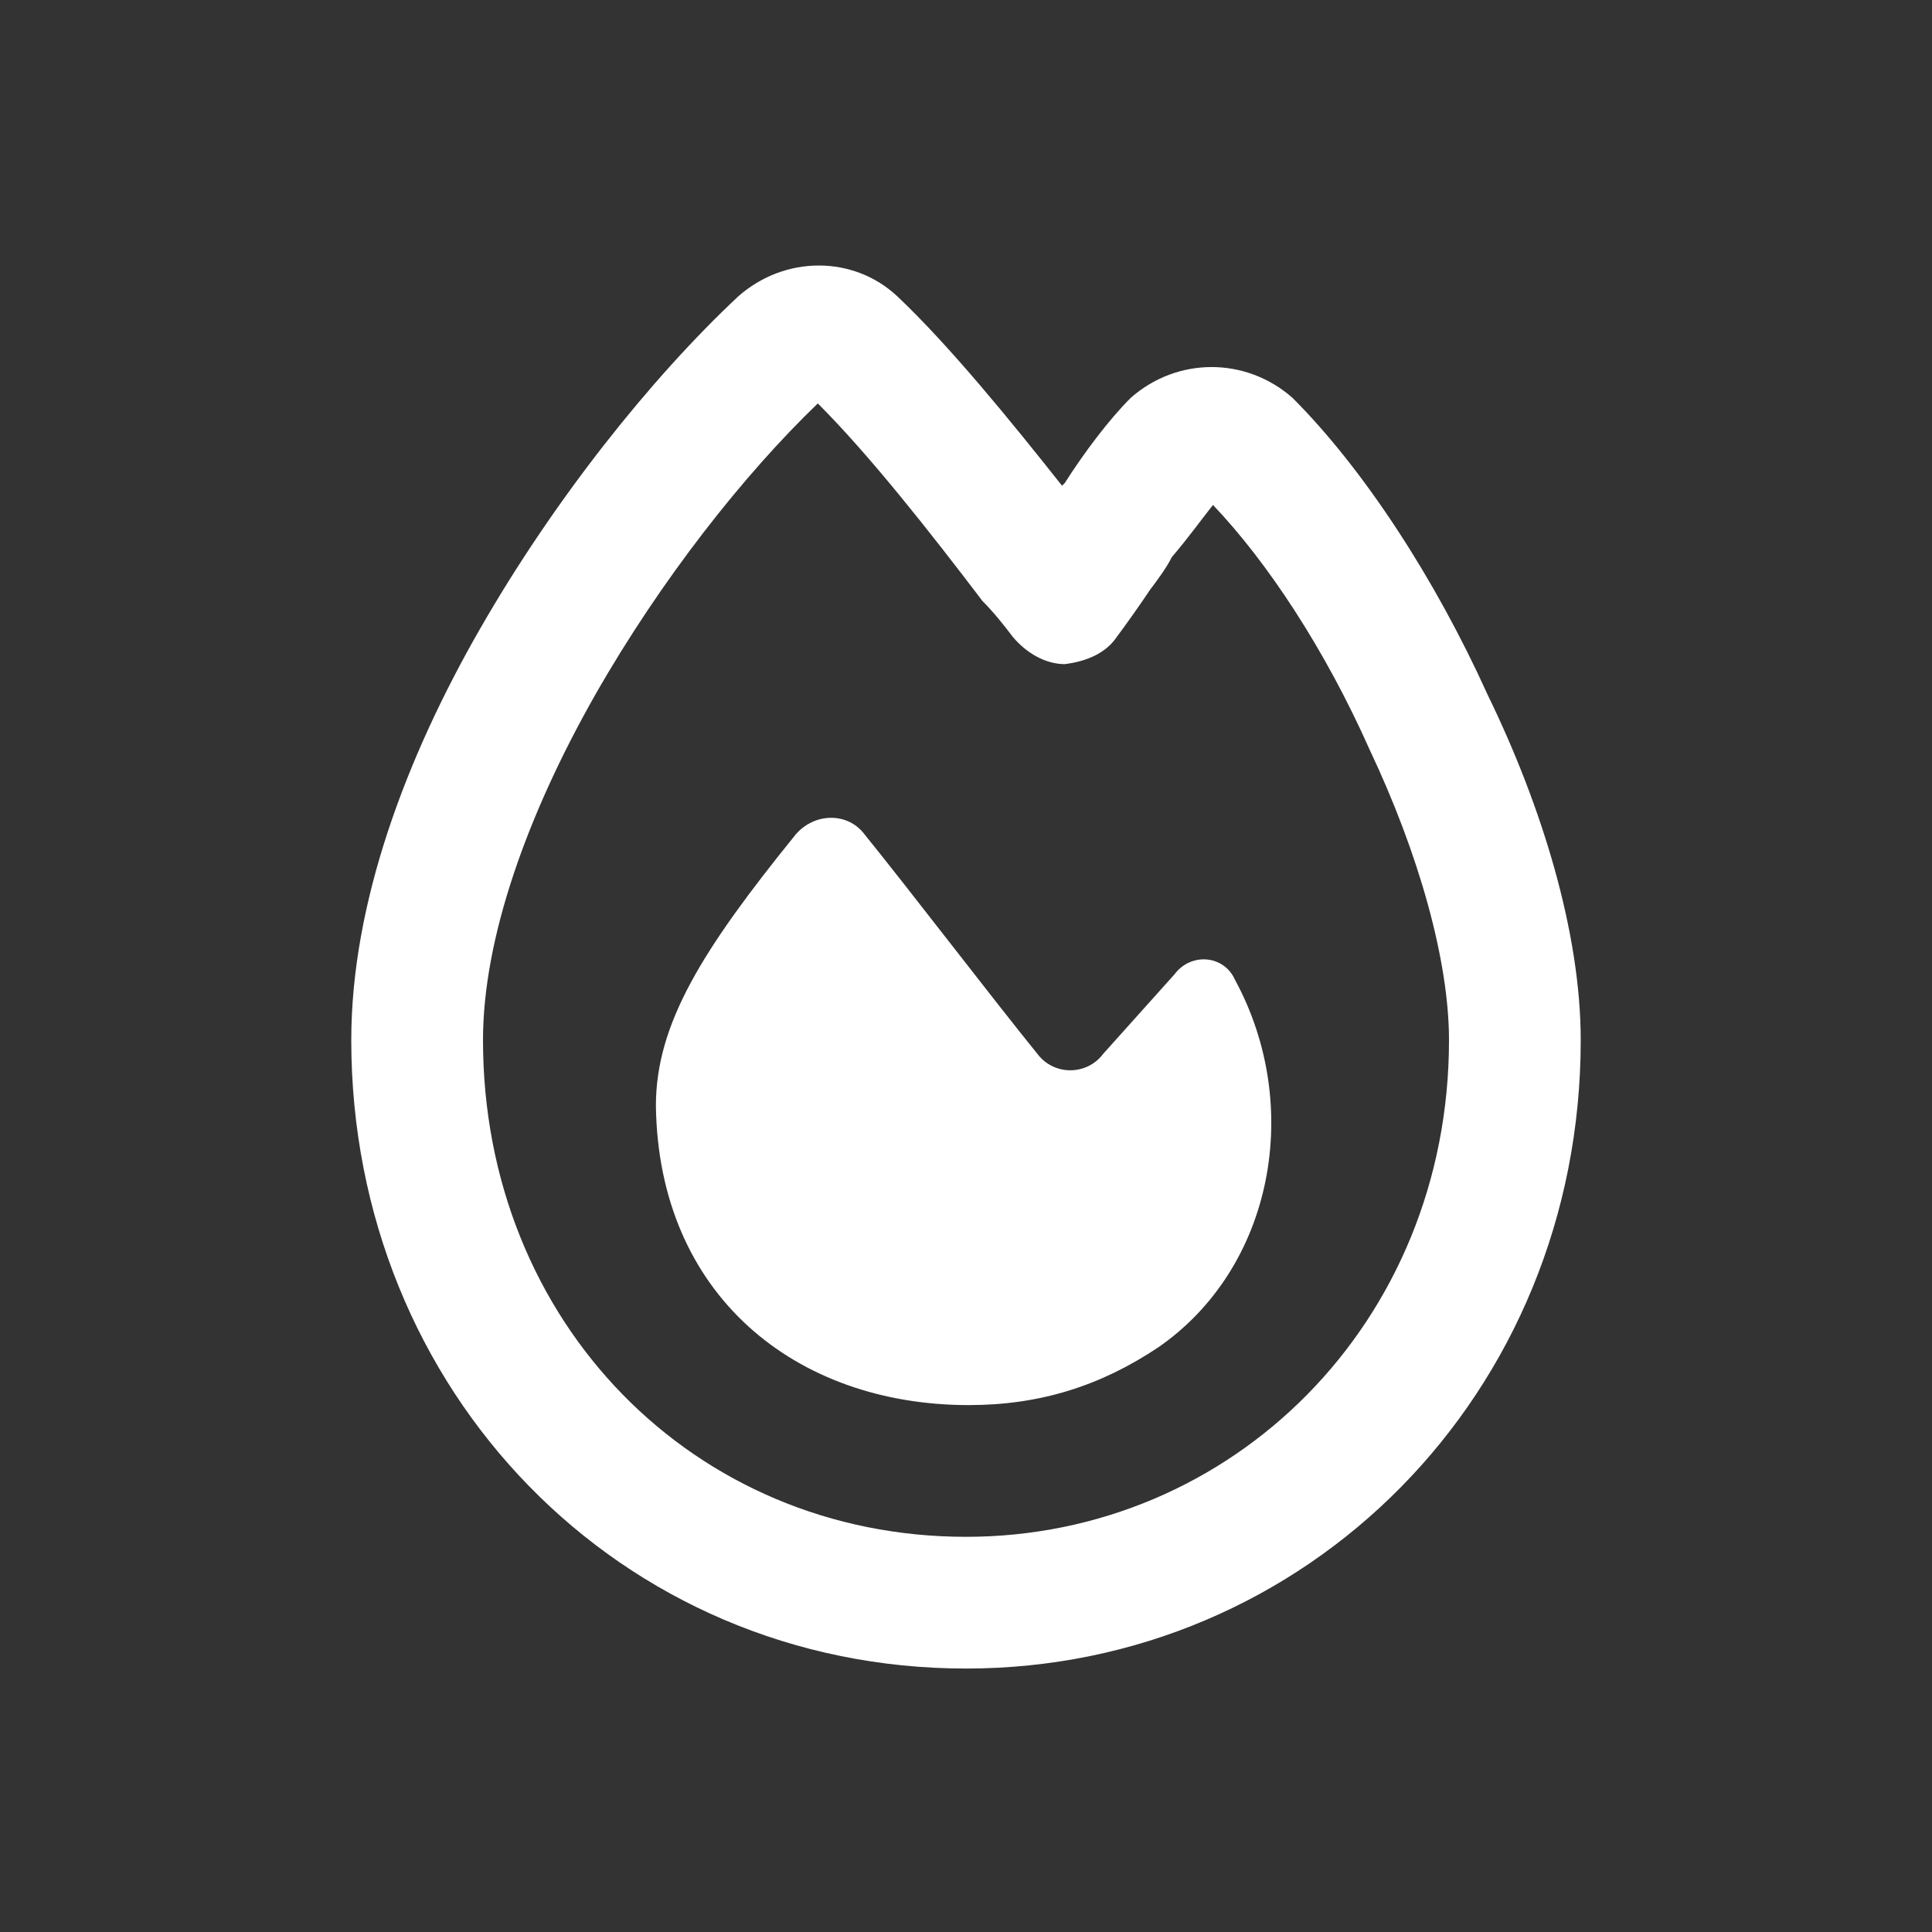
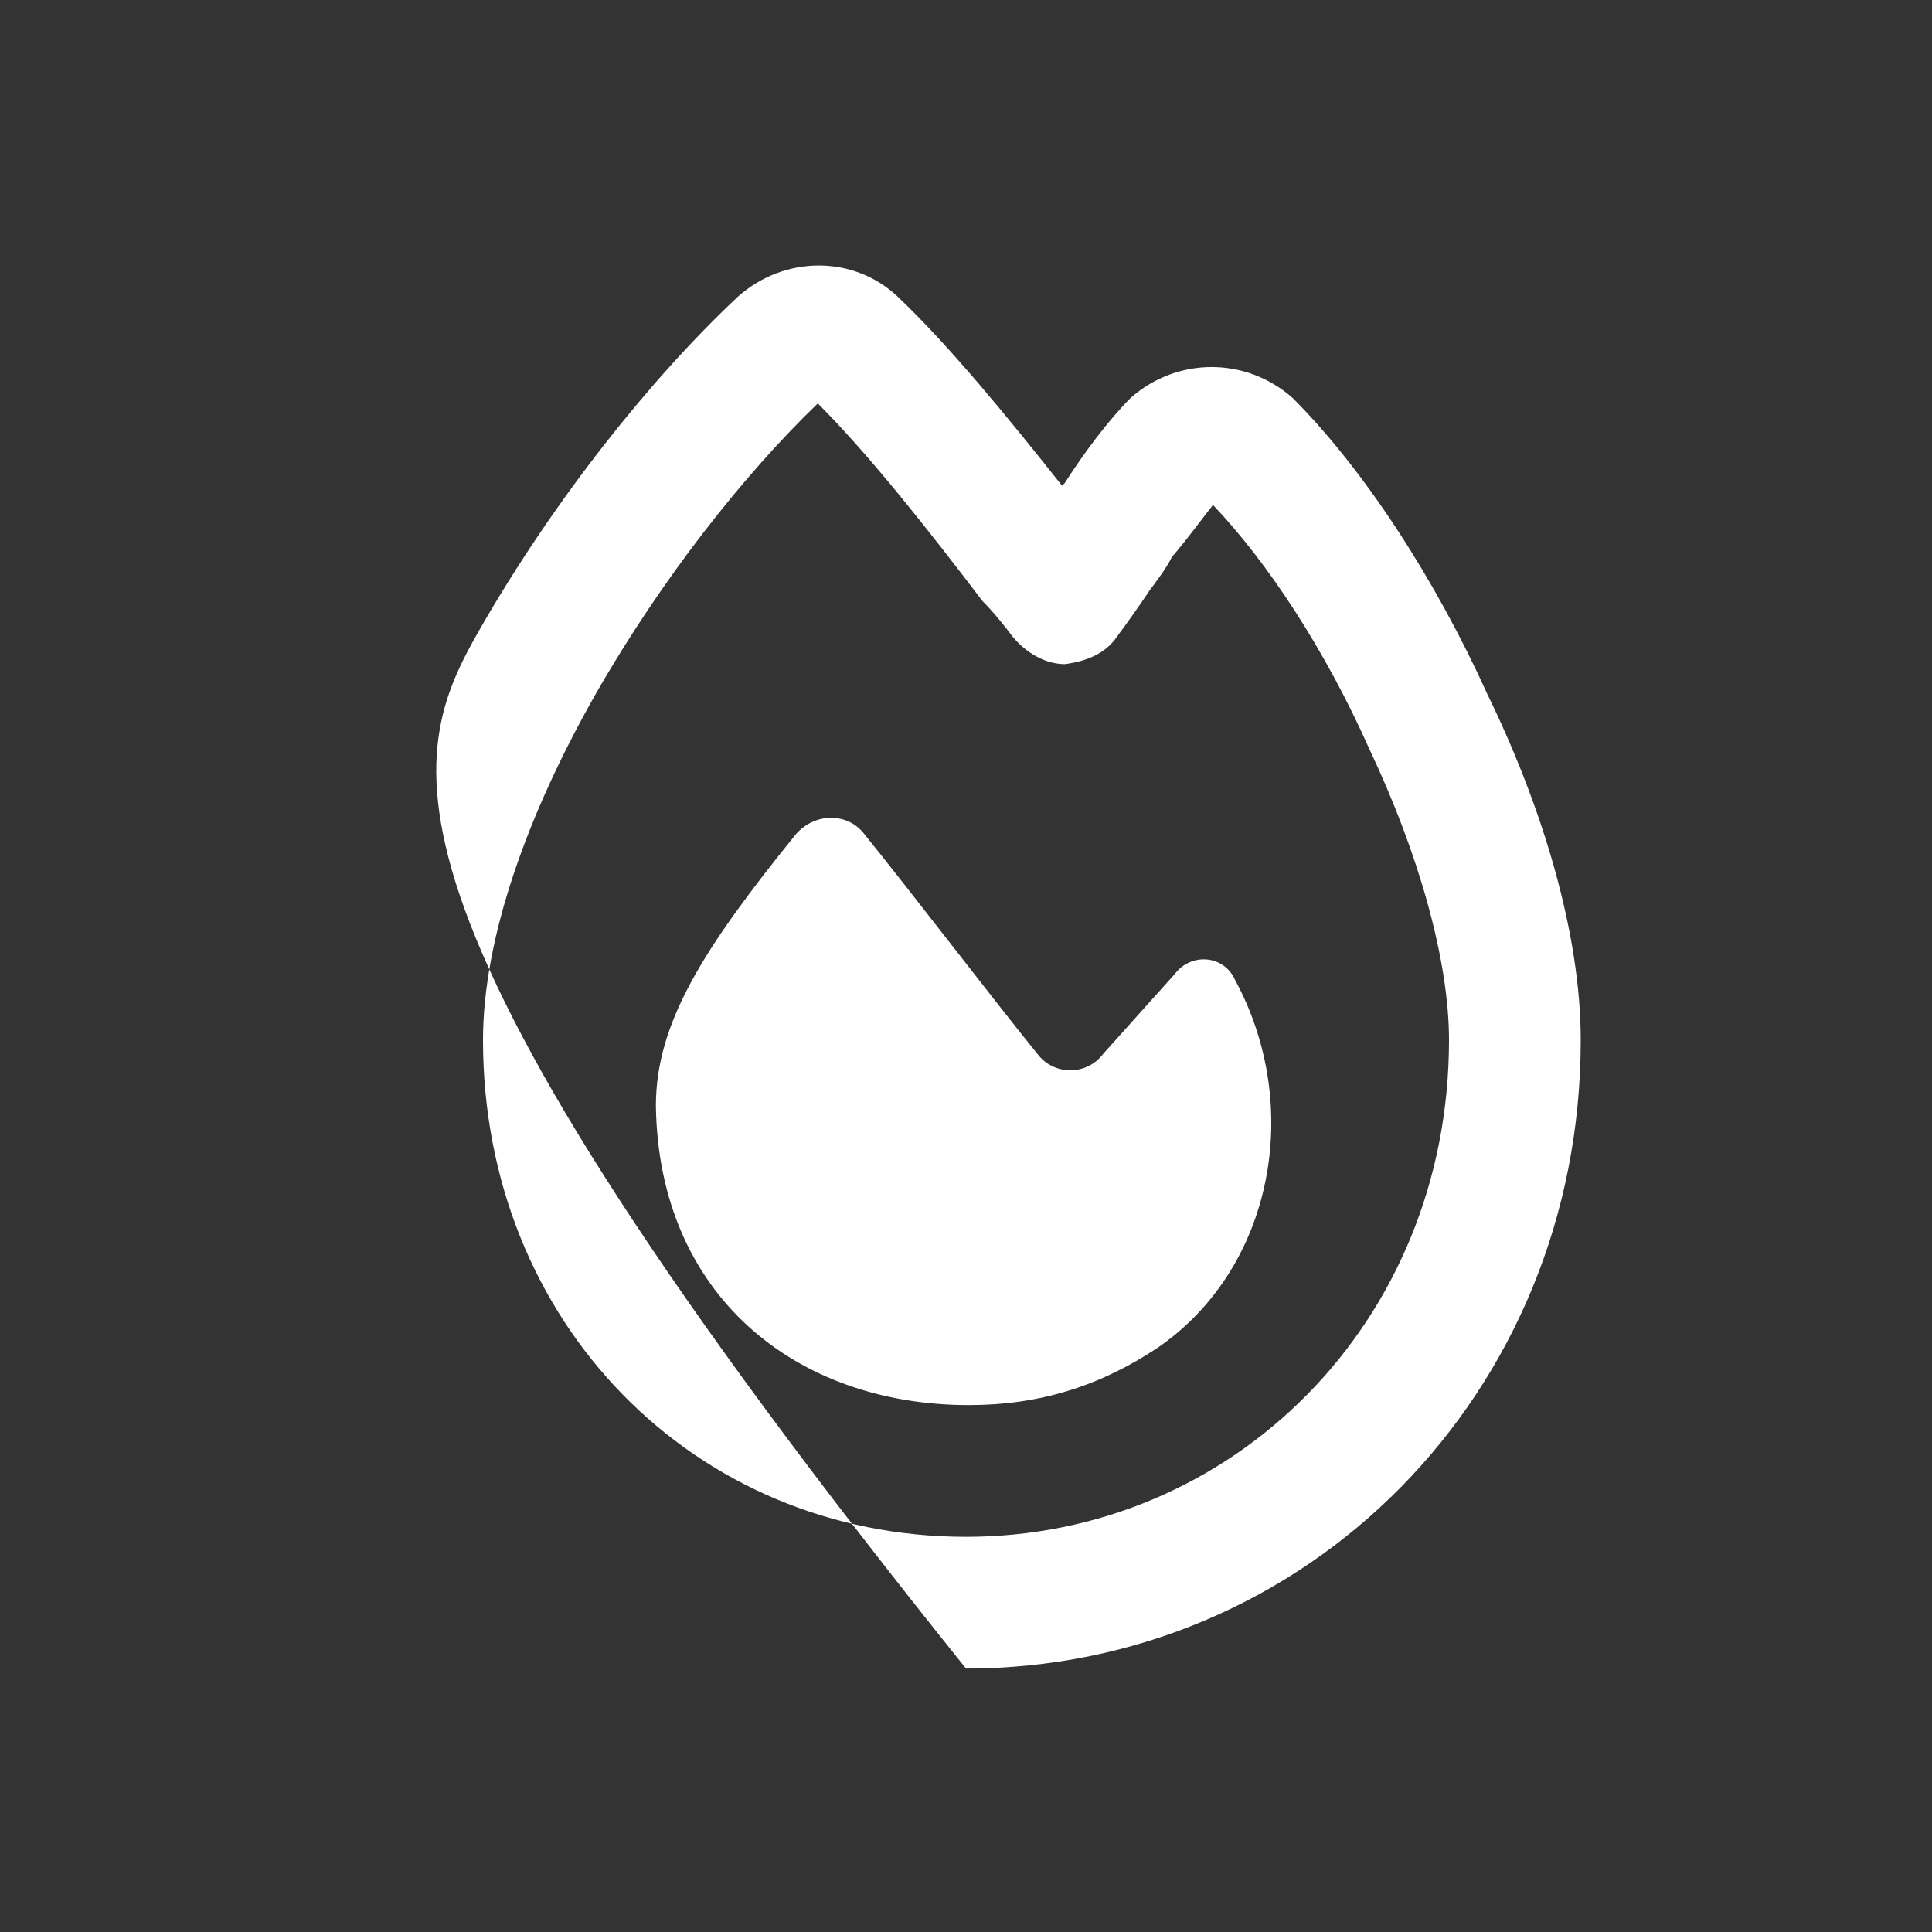
<svg xmlns="http://www.w3.org/2000/svg" width="220" height="220" viewBox="0 0 220 220" fill="none">
  <rect x="0" y="0" width="220" height="220" fill="#333333" stroke="none" />
-   <path d="M67.812 79.062C60 92.812 55 106.875 55 118.438C55 150.625 79.062 175 110 175C140.312 175 165 150.625 165 118.438C165 109.375 161.562 97.188 155.938 85.312C150.938 74.062 144.375 64.062 138.125 57.5C136.875 59.062 135.312 61.25 133.438 63.438C132.812 64.688 131.875 65.938 130.938 67.188C129.688 69.062 128.125 71.25 127.188 72.5C125.938 74.375 123.75 75.312 121.25 75.625C119.062 75.625 116.875 74.375 115.312 72.5C114.375 71.25 113.125 69.688 111.875 68.438C105.938 60.625 99.062 51.875 93.125 45.938C84.688 54.062 75.312 65.938 67.812 79.062ZM102.188 33.75C108.125 39.375 115 47.812 120.938 55.312L121.25 55C123.438 51.562 126.25 47.812 128.75 45.312C134.062 40.625 141.875 40.625 147.188 45.312C155.312 53.438 163.438 65.938 169.375 79.062C175.625 91.875 180 106.25 180 118.438C180 158.75 148.75 190 110 190C70.625 190 40 158.438 40 118.438C40 102.812 46.25 86.25 54.688 71.562C63.125 56.875 74.062 43.125 84.062 33.75C89.375 29.062 97.188 29.062 102.188 33.75ZM110.312 160C90.625 160 75 147.5 74.688 125.938C74.688 116.562 80 108.125 90.625 95C92.812 92.5 96.562 92.5 98.438 95C103.75 101.562 112.812 113.438 118.125 120C120 122.5 123.75 122.5 125.625 120L133.75 110.938C135.625 108.438 139.375 108.75 140.625 111.562C148.438 125.938 145 144.375 131.875 153.438C125.312 157.812 118.438 160 110.312 160Z" fill="white" style="fill:white;fill-opacity:1;" />
+   <path d="M67.812 79.062C60 92.812 55 106.875 55 118.438C55 150.625 79.062 175 110 175C140.312 175 165 150.625 165 118.438C165 109.375 161.562 97.188 155.938 85.312C150.938 74.062 144.375 64.062 138.125 57.5C136.875 59.062 135.312 61.25 133.438 63.438C132.812 64.688 131.875 65.938 130.938 67.188C129.688 69.062 128.125 71.25 127.188 72.5C125.938 74.375 123.75 75.312 121.25 75.625C119.062 75.625 116.875 74.375 115.312 72.5C114.375 71.25 113.125 69.688 111.875 68.438C105.938 60.625 99.062 51.875 93.125 45.938C84.688 54.062 75.312 65.938 67.812 79.062ZM102.188 33.75C108.125 39.375 115 47.812 120.938 55.312L121.25 55C123.438 51.562 126.25 47.812 128.75 45.312C134.062 40.625 141.875 40.625 147.188 45.312C155.312 53.438 163.438 65.938 169.375 79.062C175.625 91.875 180 106.25 180 118.438C180 158.75 148.75 190 110 190C40 102.812 46.25 86.25 54.688 71.562C63.125 56.875 74.062 43.125 84.062 33.75C89.375 29.062 97.188 29.062 102.188 33.75ZM110.312 160C90.625 160 75 147.5 74.688 125.938C74.688 116.562 80 108.125 90.625 95C92.812 92.5 96.562 92.5 98.438 95C103.75 101.562 112.812 113.438 118.125 120C120 122.5 123.75 122.5 125.625 120L133.75 110.938C135.625 108.438 139.375 108.75 140.625 111.562C148.438 125.938 145 144.375 131.875 153.438C125.312 157.812 118.438 160 110.312 160Z" fill="white" style="fill:white;fill-opacity:1;" />
</svg>